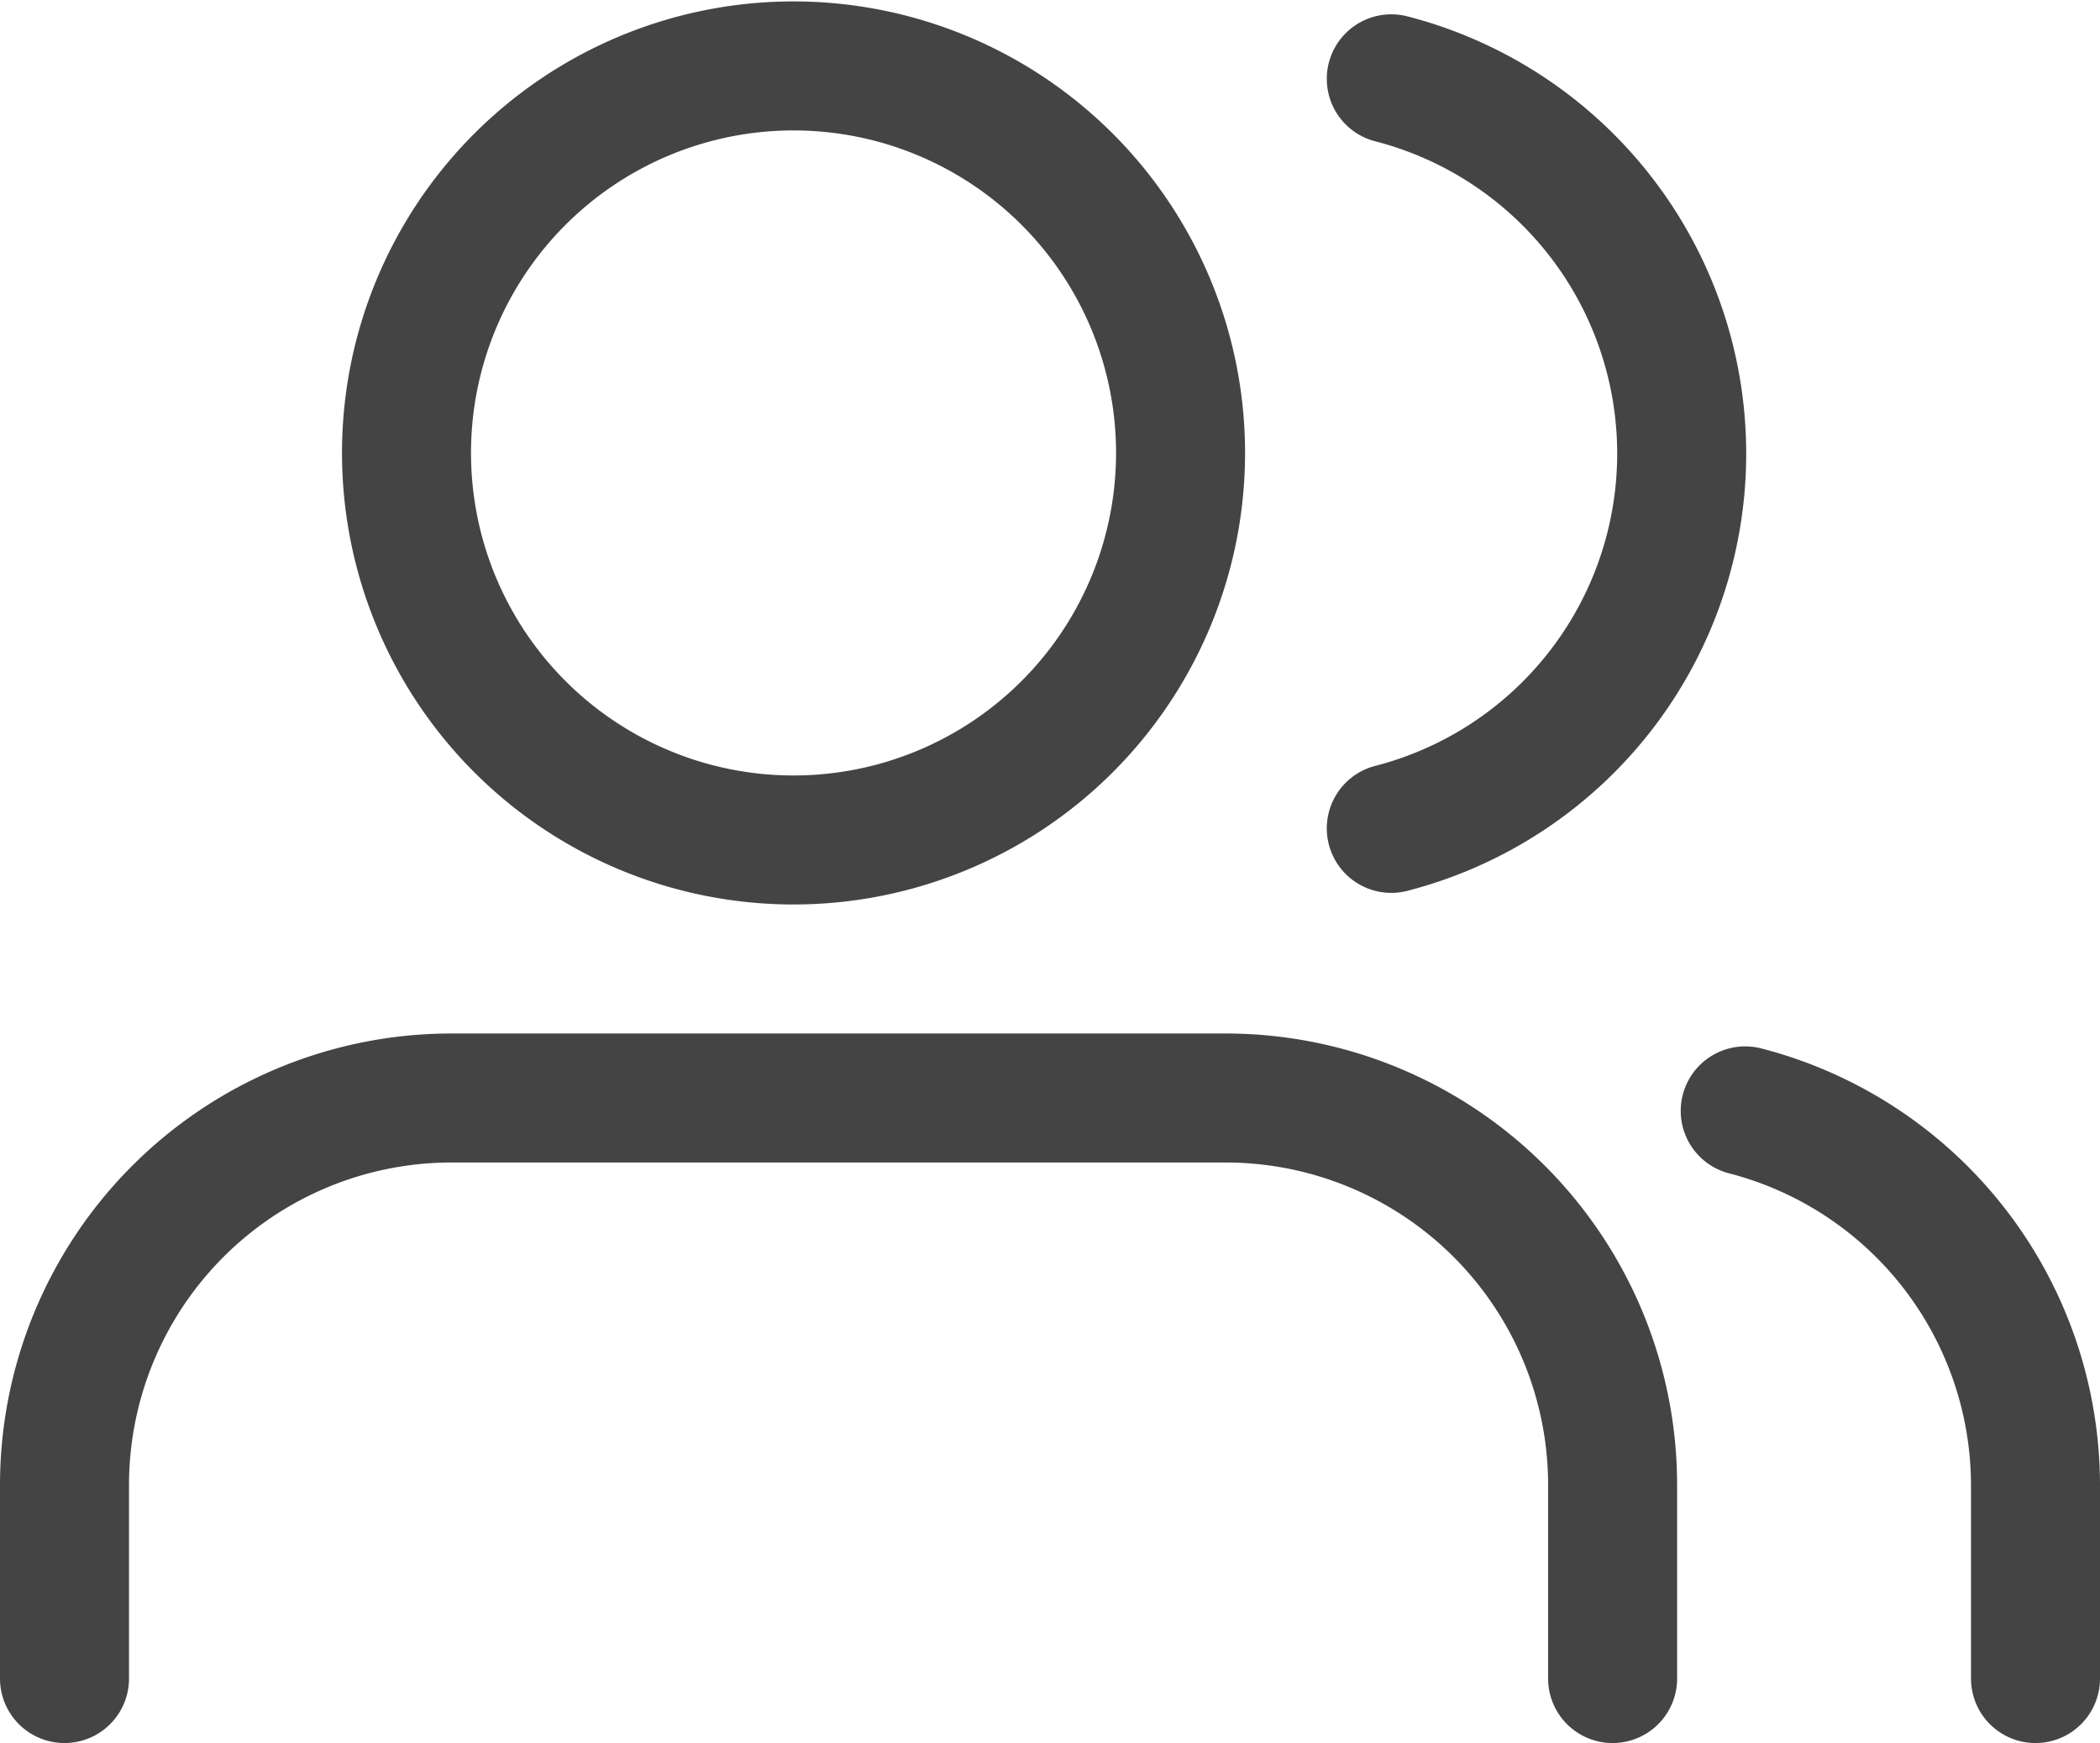
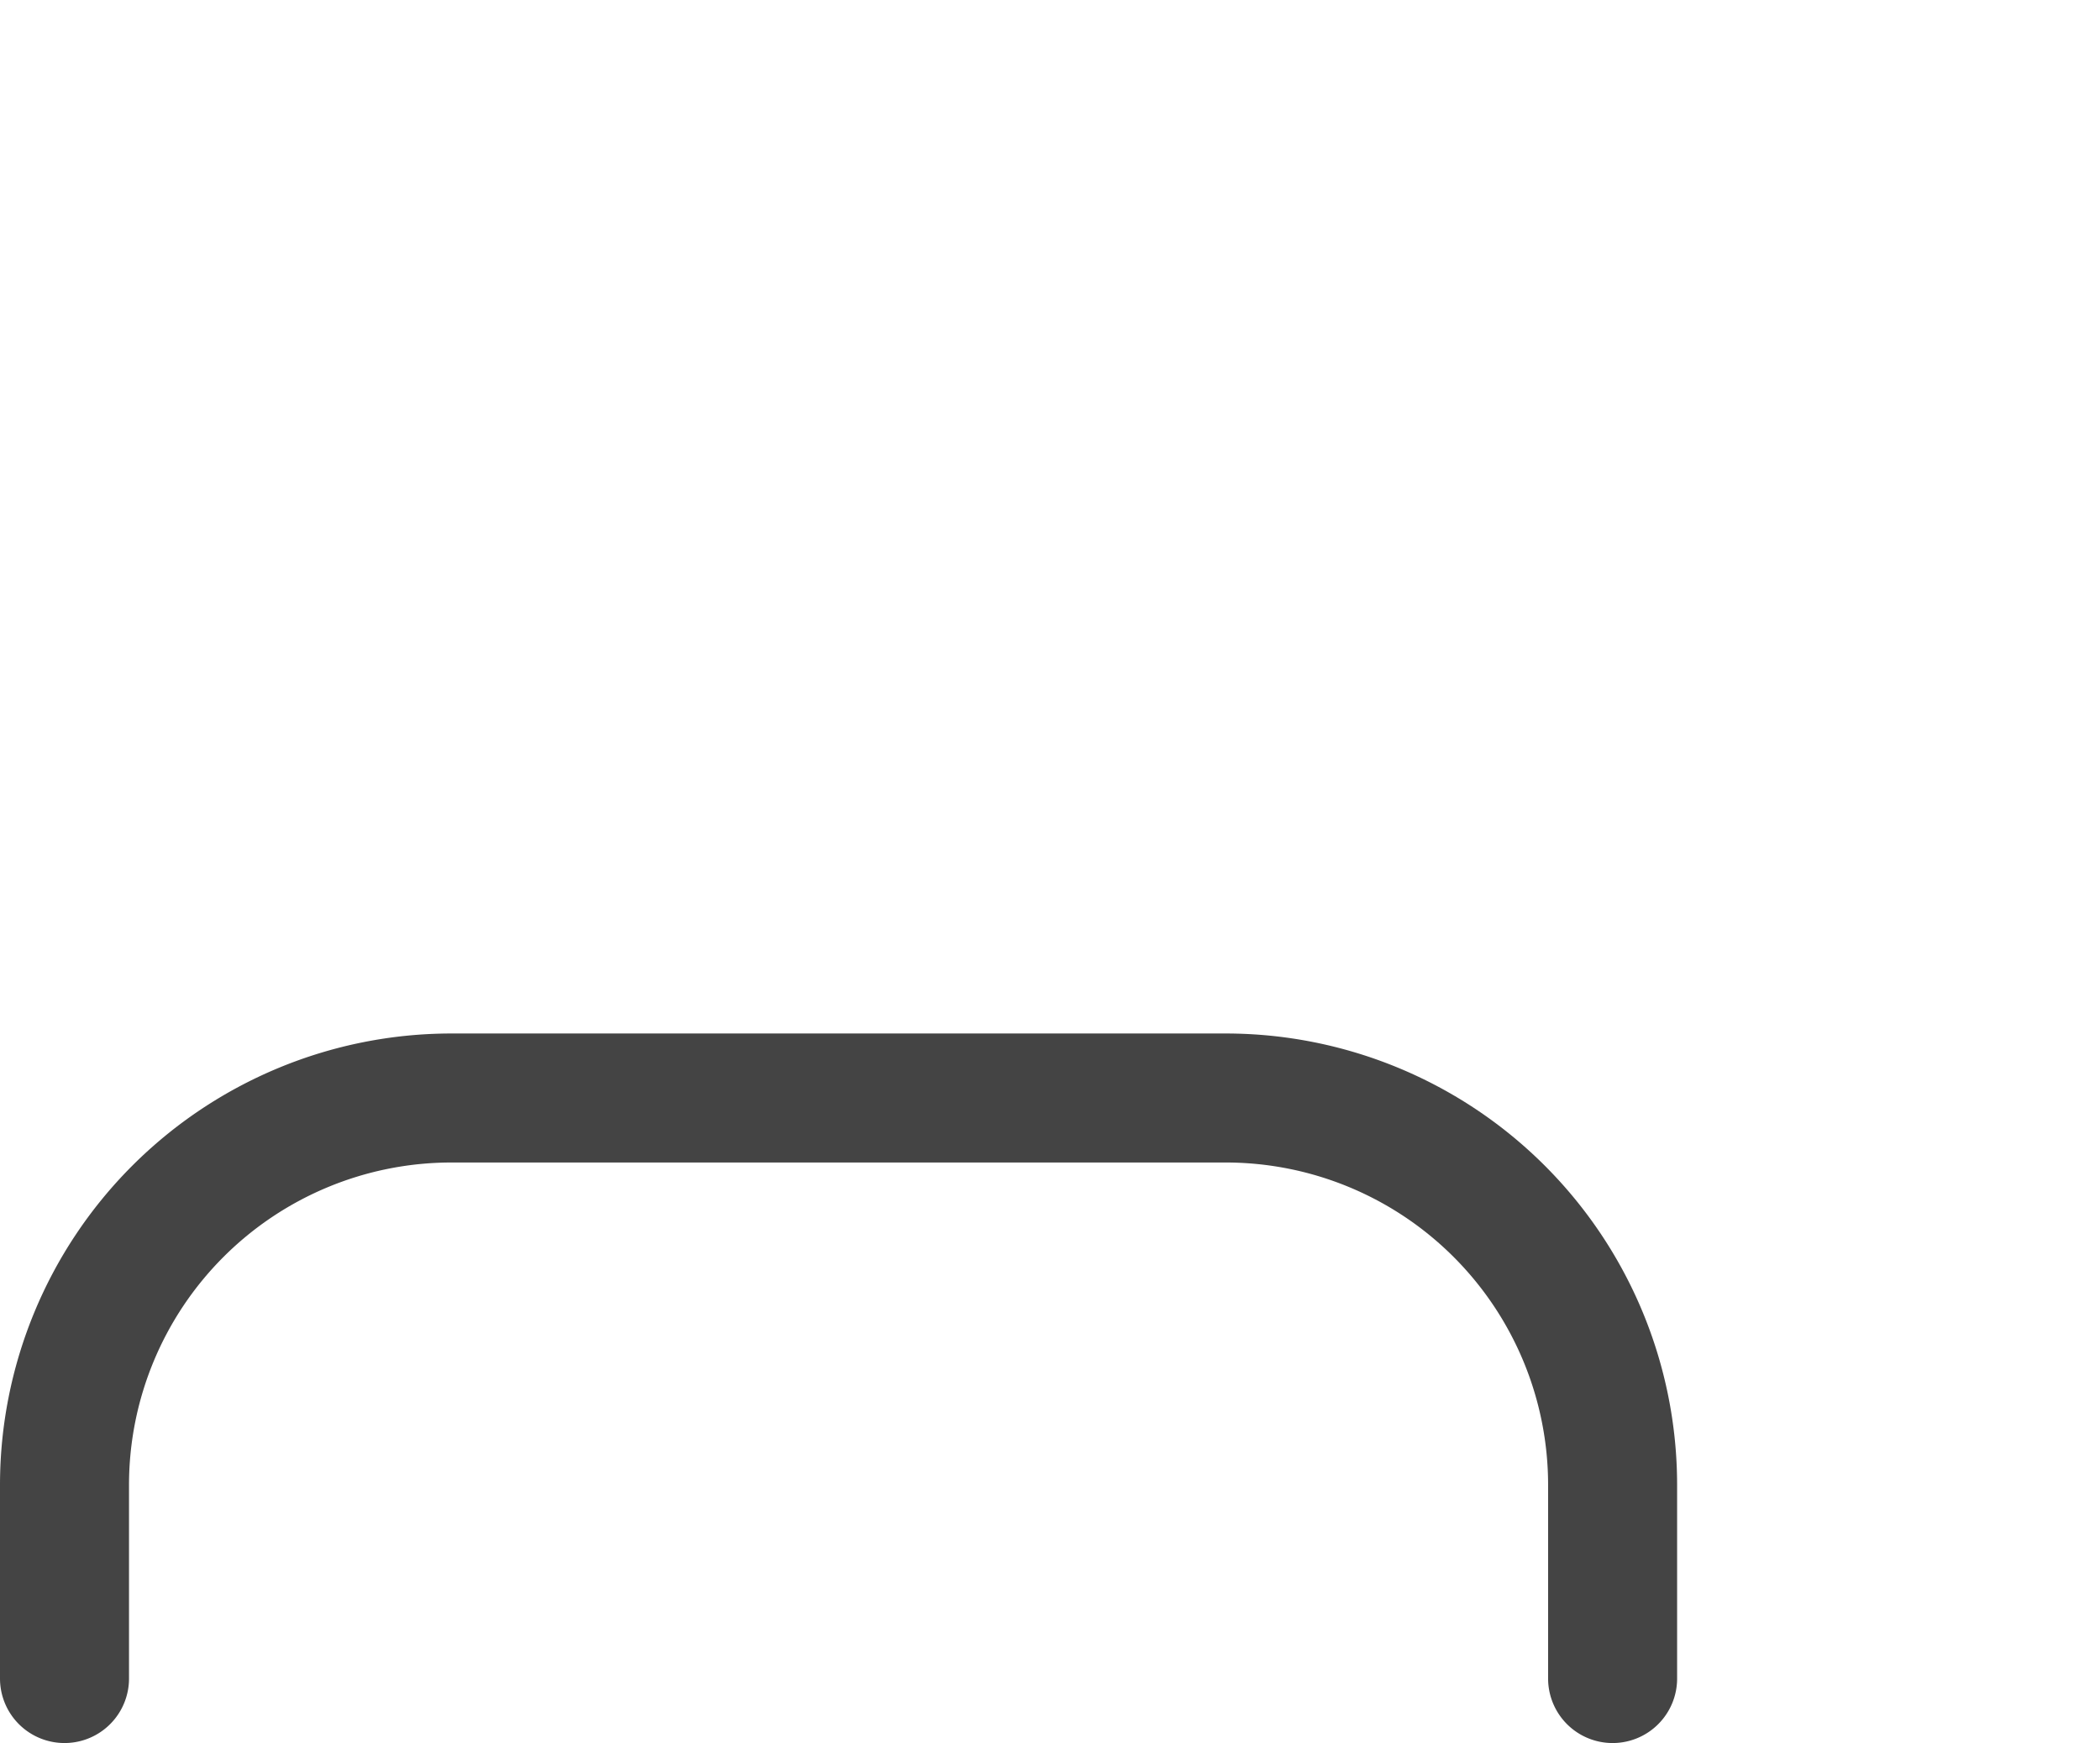
<svg xmlns="http://www.w3.org/2000/svg" width="32.556" height="27.022" viewBox="0 0 32.556 27.022">
  <defs>
    <style>.a{fill:none;stroke:#444;stroke-linecap:round;stroke-linejoin:round;stroke-width:2px;}</style>
  </defs>
  <g transform="translate(1 1.022)">
    <path class="a" d="M25.5,31.5v-3a6,6,0,0,0-6-6H7.5a6,6,0,0,0-6,6v3" transform="translate(-1.5 -6.5)" />
-     <path class="a" d="M19.5,10.5a6,6,0,1,1-6-6A6,6,0,0,1,19.5,10.5Z" transform="translate(-2.198 -4.5)" />
-     <path class="a" d="M34.5,31.5v-3A6,6,0,0,0,30,22.7" transform="translate(-3.944 -6.5)" />
-     <path class="a" d="M24,4.7A6,6,0,0,1,24,16.32" transform="translate(-3.431 -4.5)" />
  </g>
</svg>